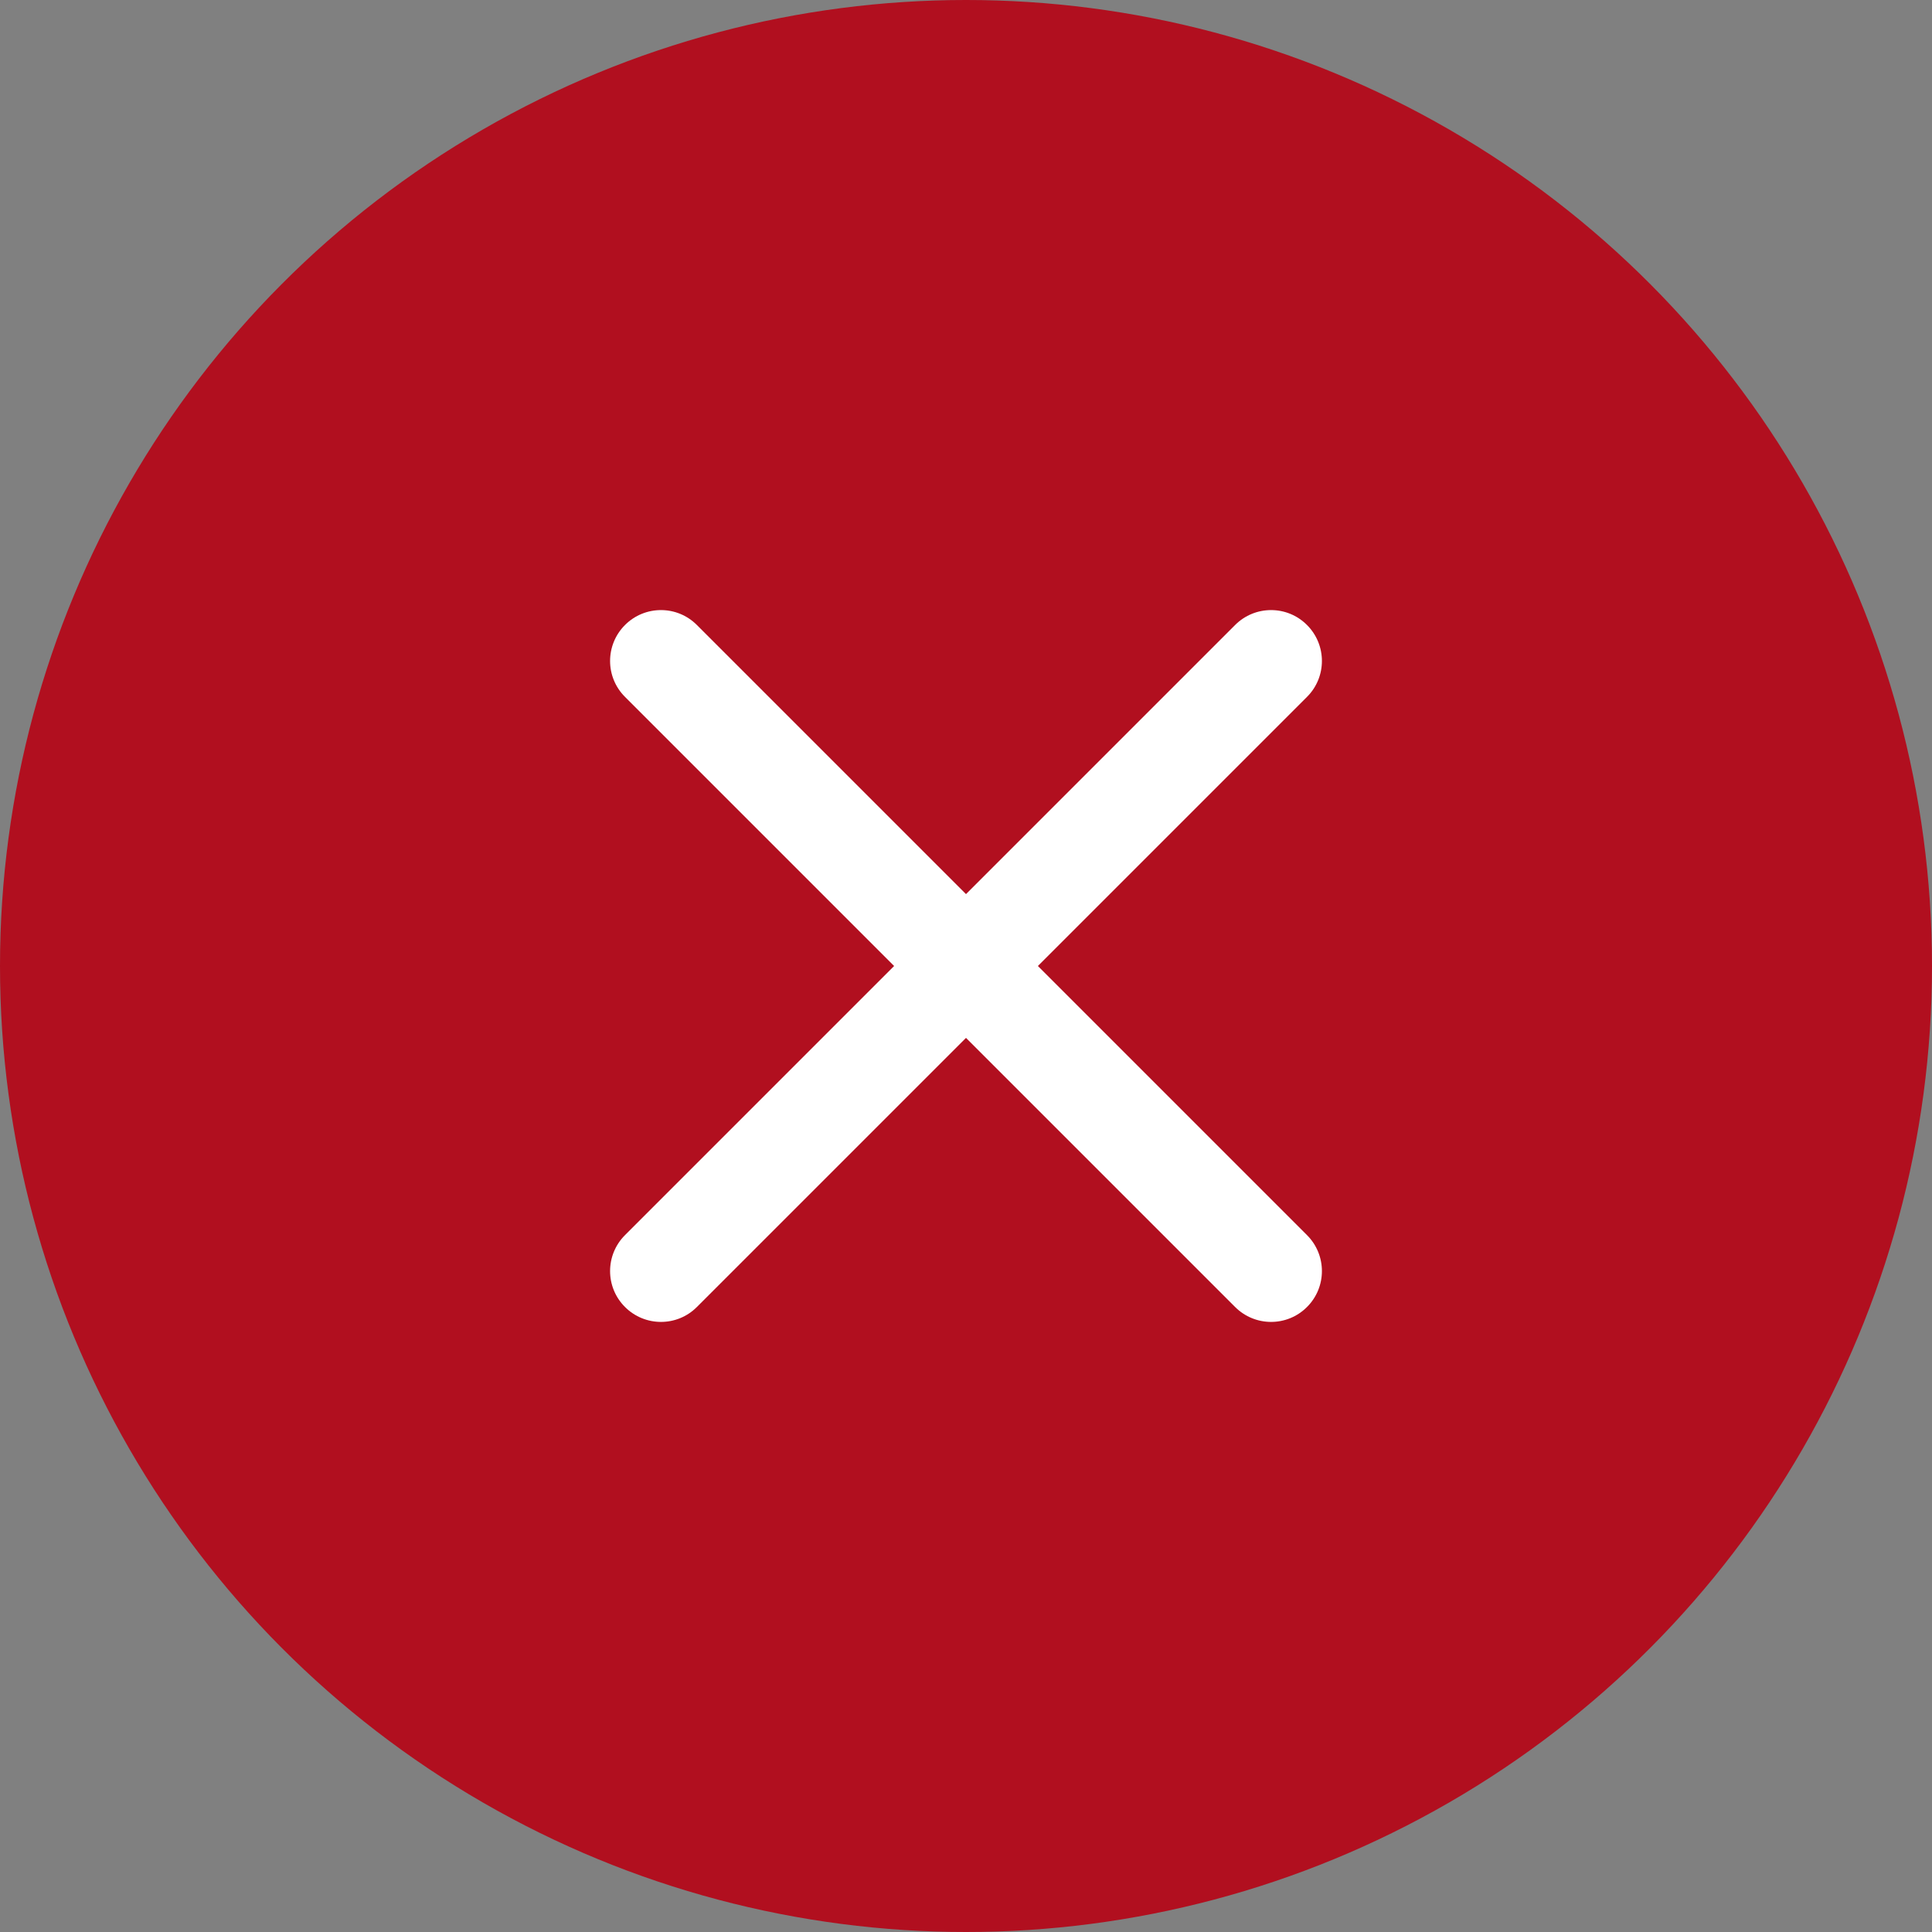
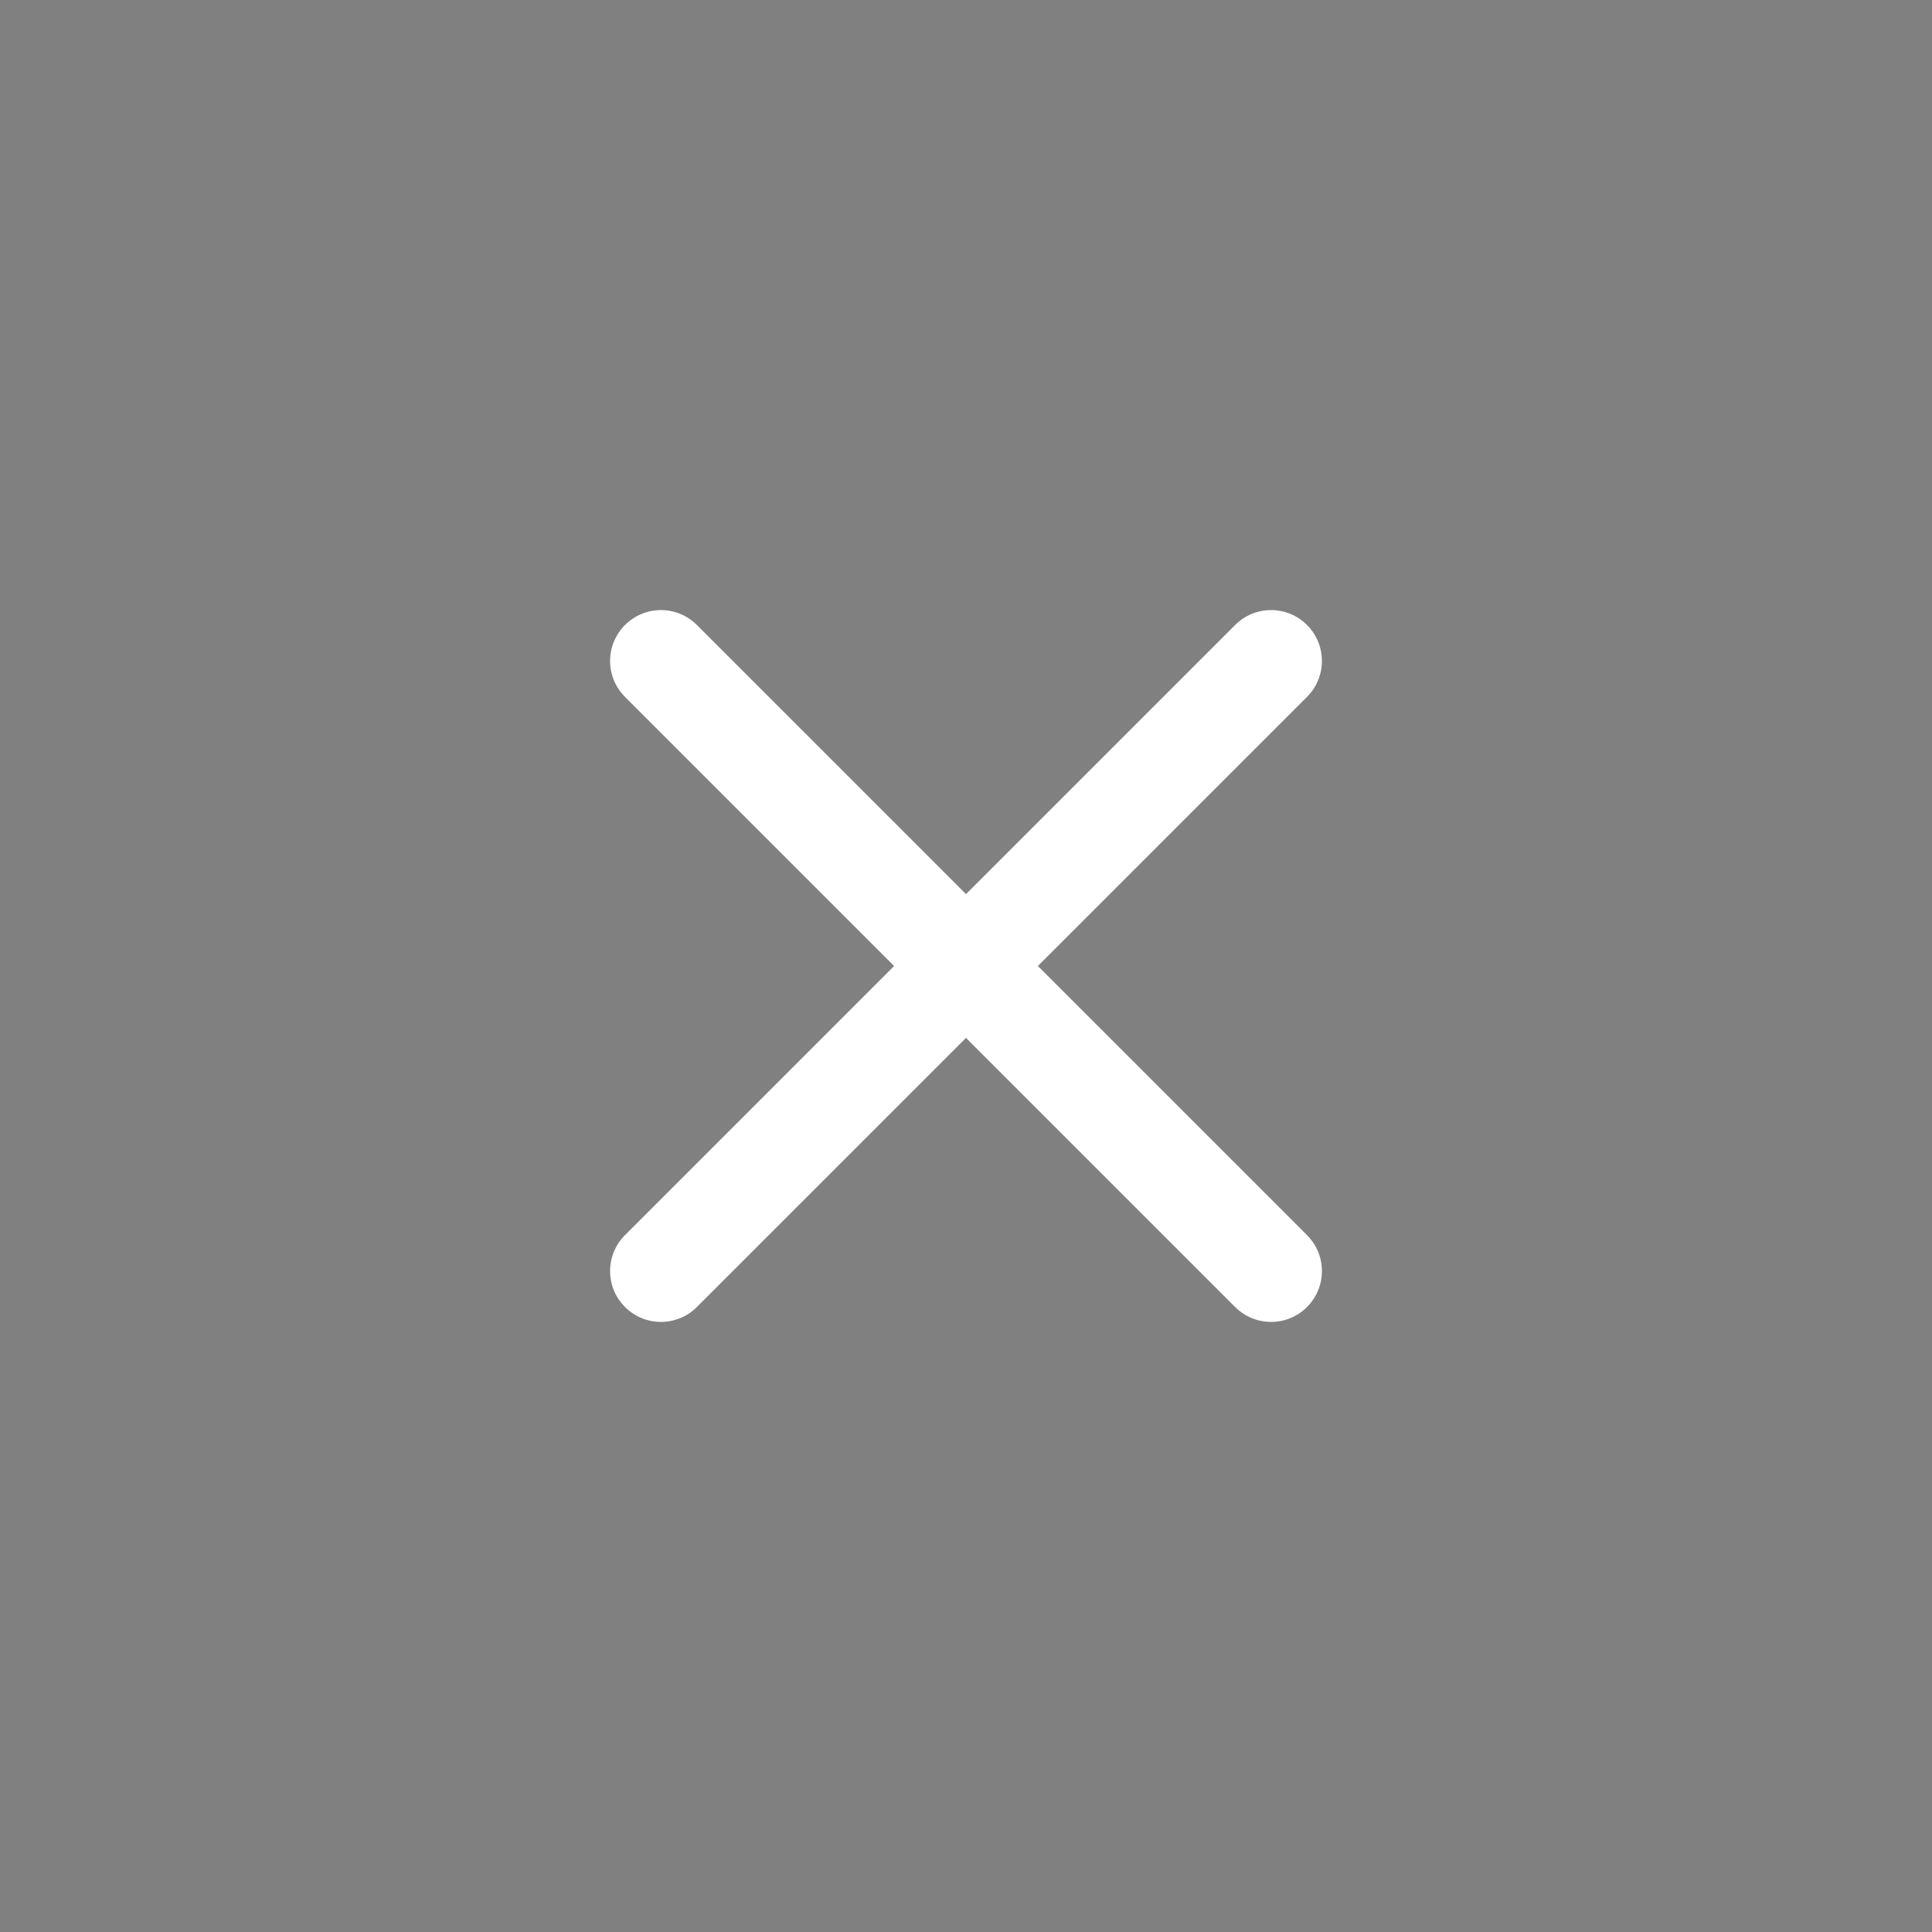
<svg xmlns="http://www.w3.org/2000/svg" width="24" height="24" viewBox="0 0 24 24" fill="none">
  <rect x="0" y="0" width="24" height="24" fill="#808080" stroke="none" />
-   <circle cx="12" cy="12" r="12" fill="#B10F1F" />
  <path fill-rule="evenodd" clip-rule="evenodd" d="M7.764 7.764C8.011 7.517 8.411 7.517 8.657 7.764L12 11.107L15.343 7.764C15.59 7.517 15.99 7.517 16.236 7.764C16.483 8.011 16.483 8.411 16.236 8.657L12.893 12L16.236 15.343C16.483 15.59 16.483 15.99 16.236 16.236C15.99 16.483 15.59 16.483 15.343 16.236L12 12.893L8.657 16.236C8.411 16.483 8.011 16.483 7.764 16.236C7.517 15.99 7.517 15.59 7.764 15.343L11.107 12L7.764 8.657C7.517 8.411 7.517 8.011 7.764 7.764Z" fill="white" />
</svg>